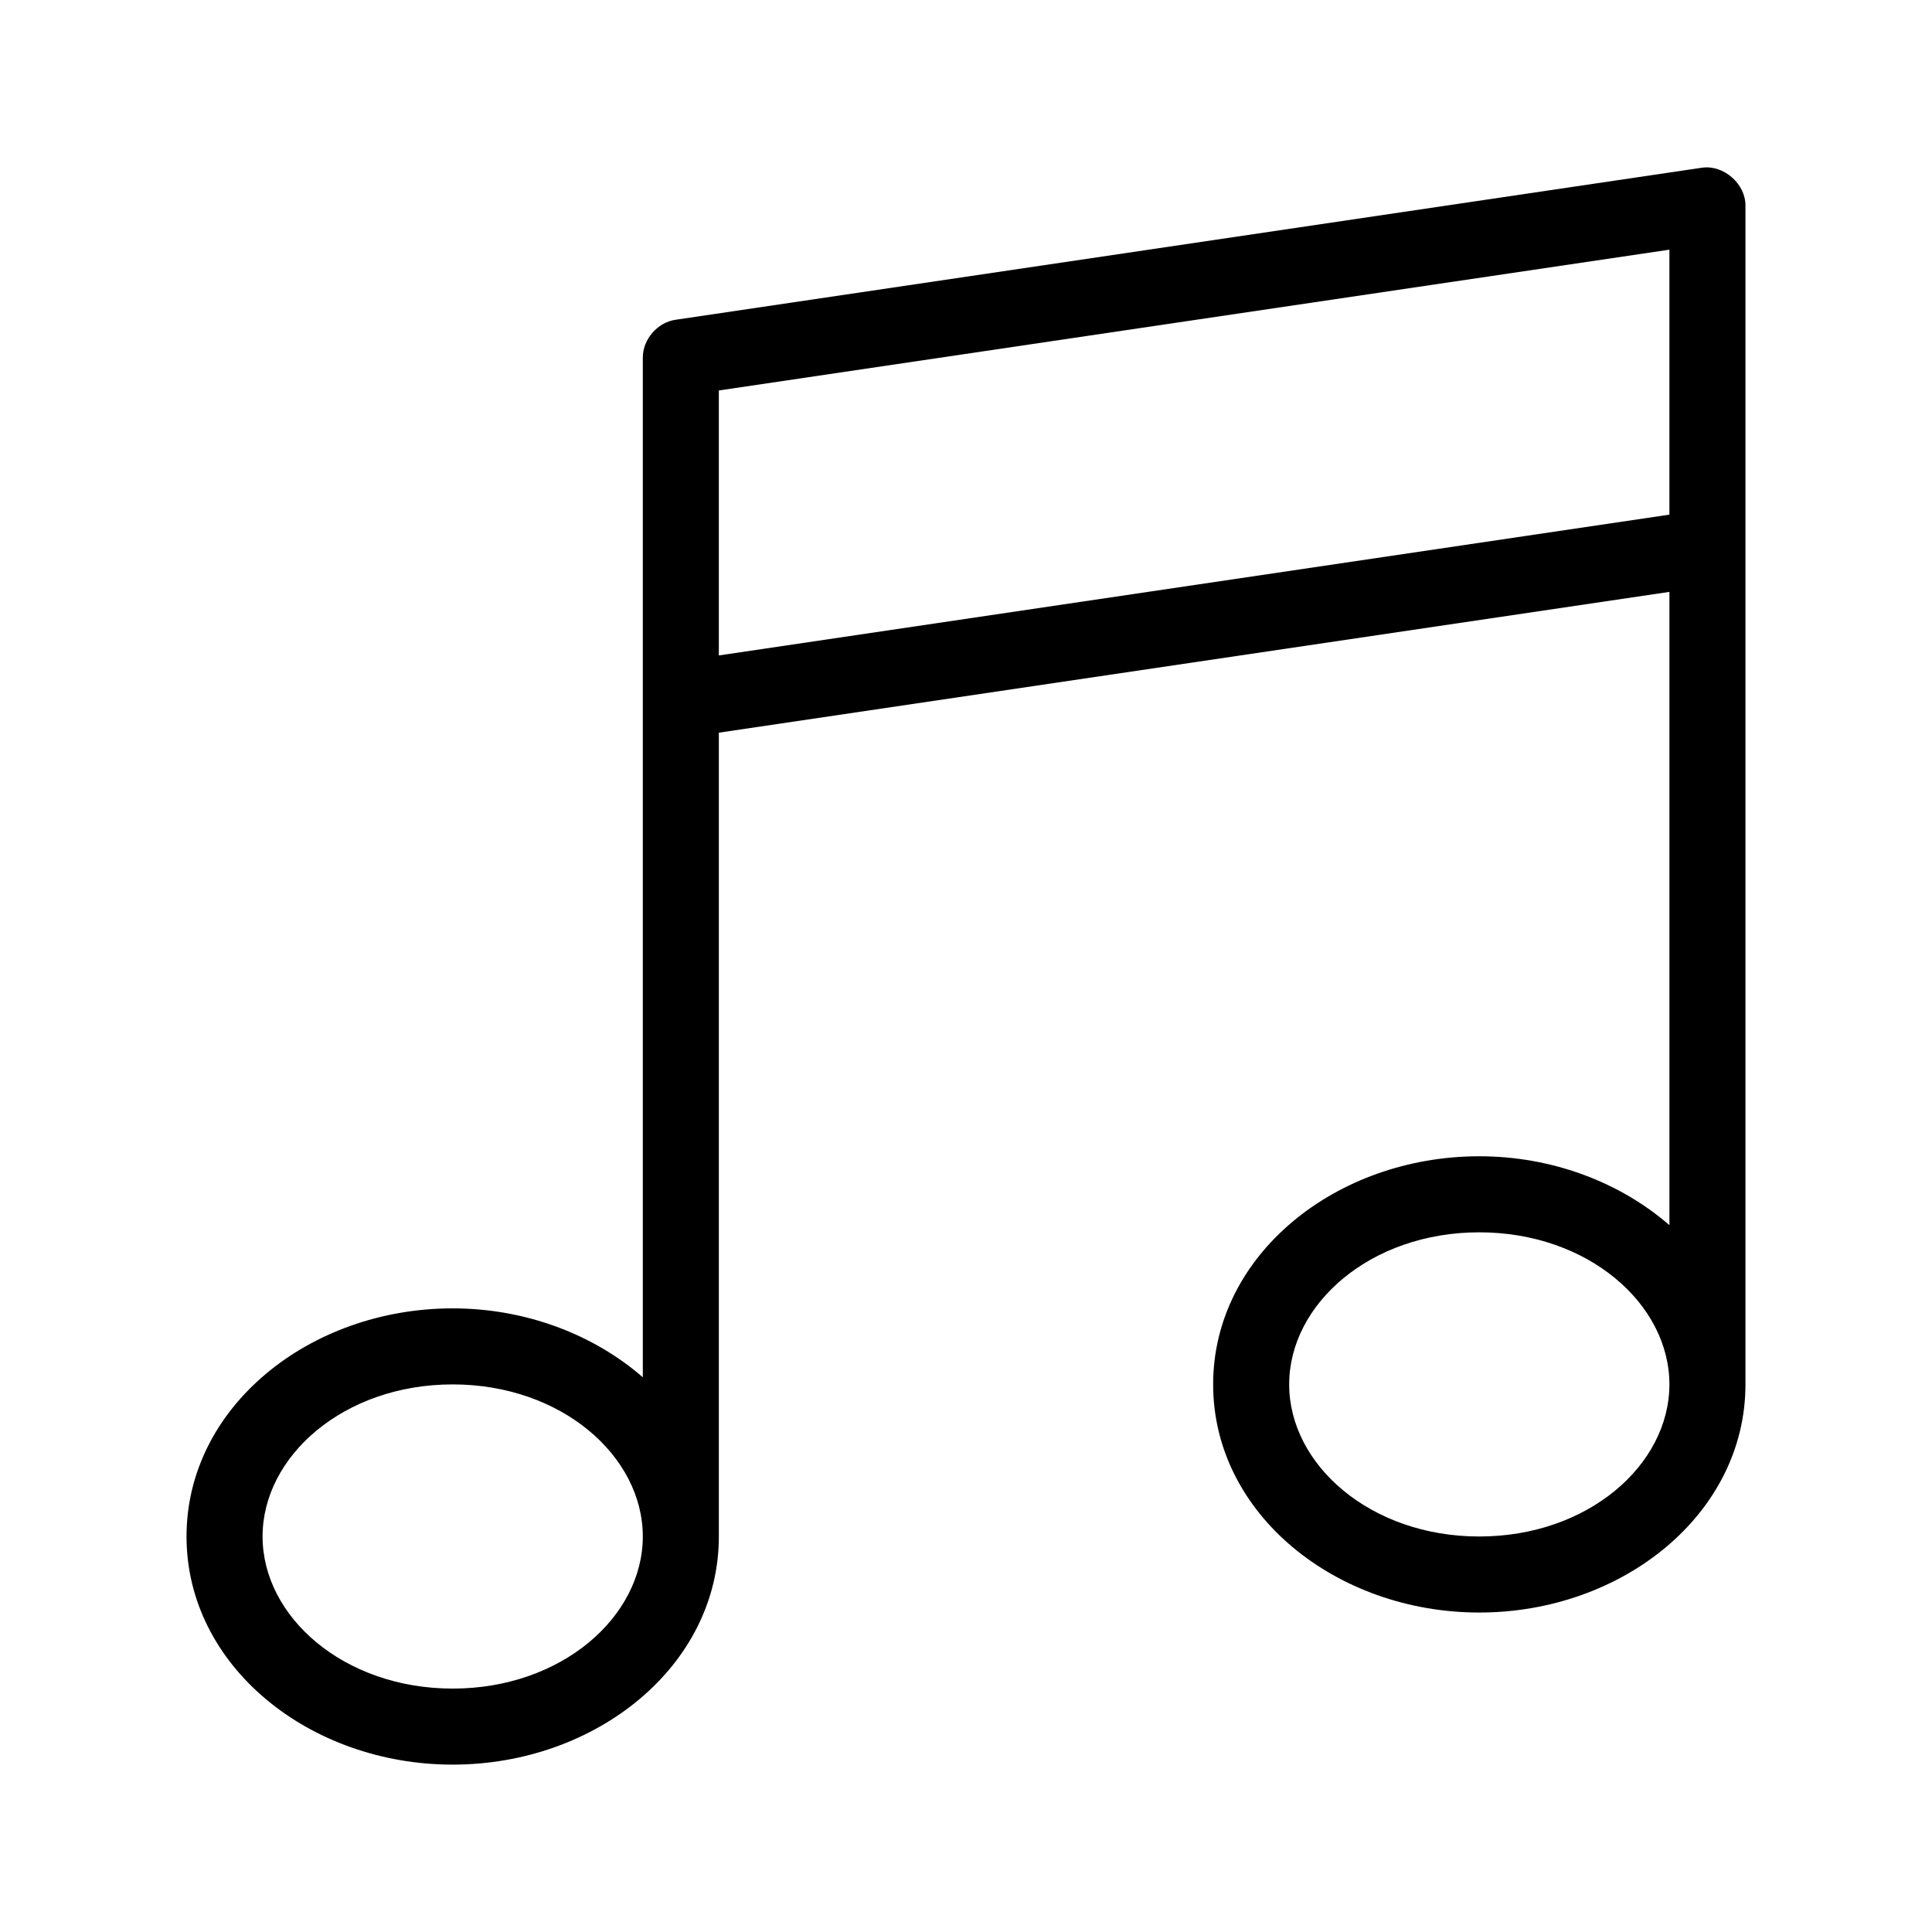
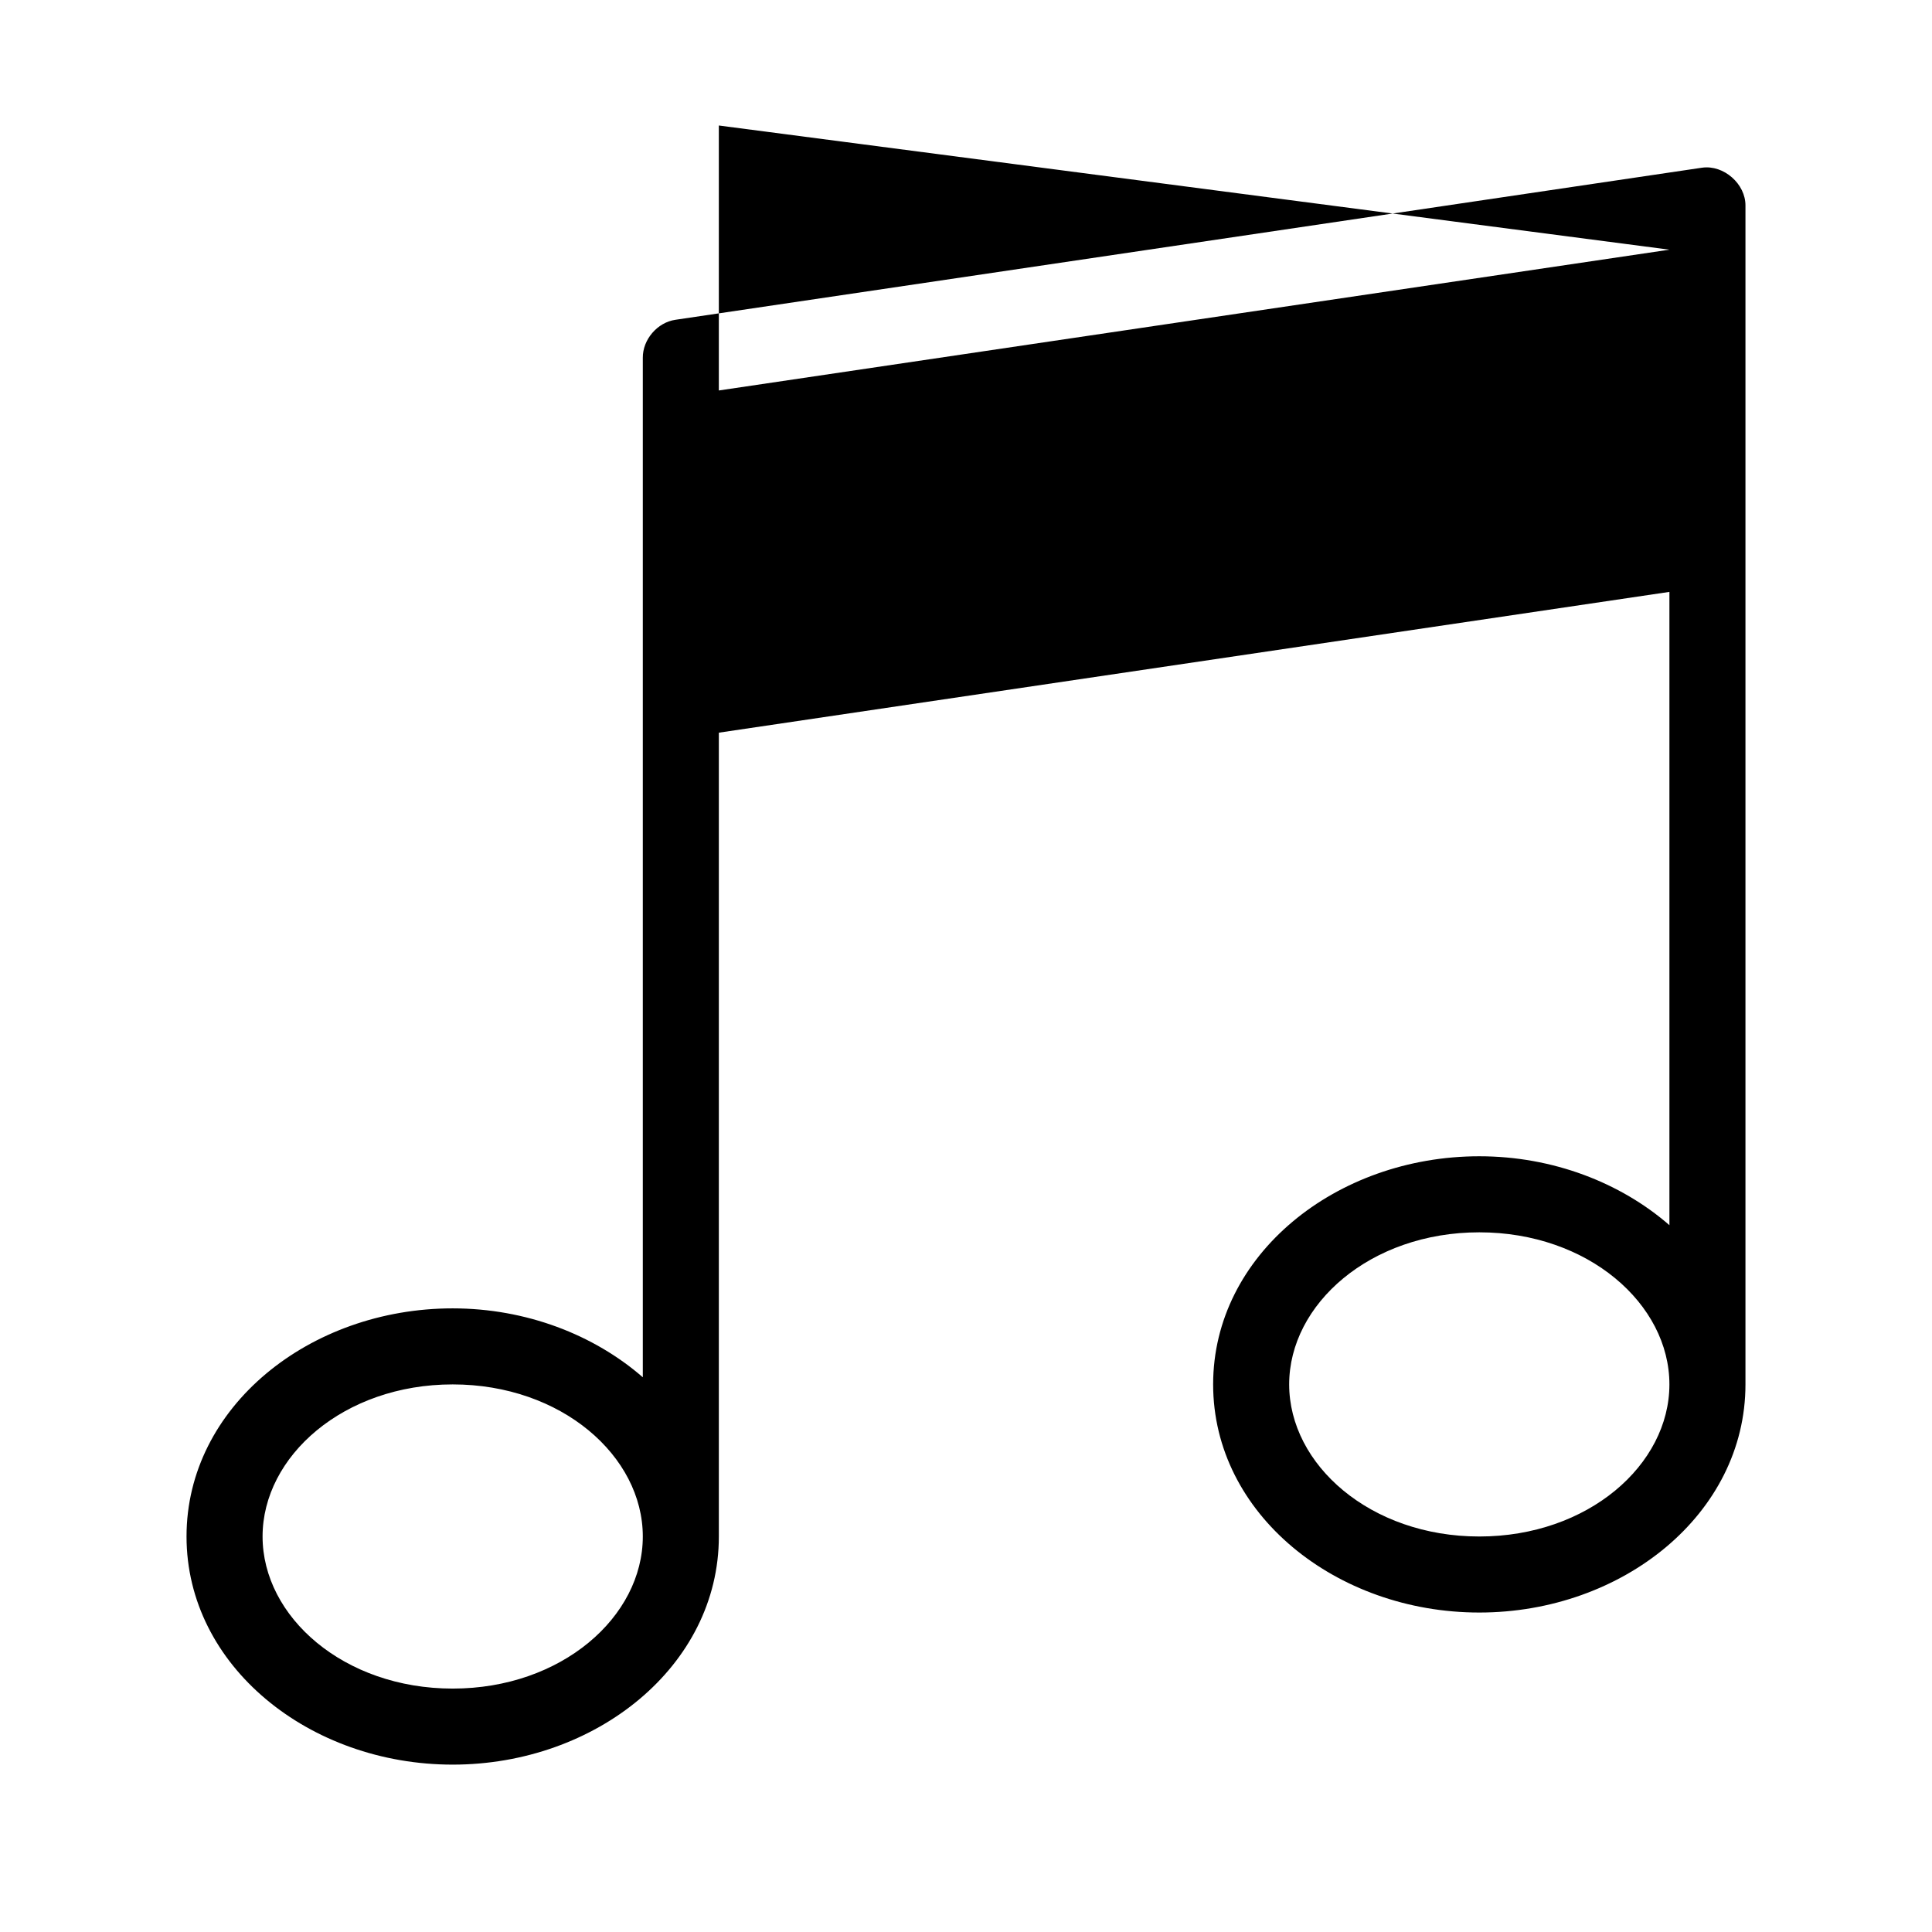
<svg xmlns="http://www.w3.org/2000/svg" fill="#000000" width="800px" height="800px" version="1.1" viewBox="144 144 512 512">
-   <path d="m595.07 188.44-272.06 40.305c-4.789 0.68-8.707 5.242-8.66 10.078-0.012 93.445 0 176.7 0 270.17-12.969-11.293-30.957-18.262-50.383-18.262-37.926 0-70.535 26.098-70.535 60.457s32.605 60.457 70.535 60.457c37.926 0 70.535-26.098 70.535-60.457v-213.02l251.91-37.312v167.83c-12.969-11.293-30.957-18.262-50.383-18.262-37.926 0-70.535 26.098-70.535 60.457s32.605 60.457 70.535 60.457c37.926 0 70.535-26.098 70.535-60.457v-312.36c0.059-5.781-5.766-10.891-11.492-10.078zm-8.66 21.727v70.219l-251.91 37.312v-70.219zm-50.383 260.41c28.852 0 50.383 19.016 50.383 40.305 0 21.289-21.531 40.305-50.383 40.305-28.852 0-50.383-19.016-50.383-40.305 0-21.289 21.531-40.305 50.383-40.305zm-272.06 40.305c28.852 0 50.383 19.016 50.383 40.305 0 21.289-21.531 40.305-50.383 40.305-28.852 0-50.383-19.016-50.383-40.305 0-21.289 21.531-40.305 50.383-40.305z" />
+   <path d="m595.07 188.44-272.06 40.305c-4.789 0.68-8.707 5.242-8.66 10.078-0.012 93.445 0 176.7 0 270.17-12.969-11.293-30.957-18.262-50.383-18.262-37.926 0-70.535 26.098-70.535 60.457s32.605 60.457 70.535 60.457c37.926 0 70.535-26.098 70.535-60.457v-213.02l251.91-37.312v167.83c-12.969-11.293-30.957-18.262-50.383-18.262-37.926 0-70.535 26.098-70.535 60.457s32.605 60.457 70.535 60.457c37.926 0 70.535-26.098 70.535-60.457v-312.36c0.059-5.781-5.766-10.891-11.492-10.078zm-8.66 21.727l-251.91 37.312v-70.219zm-50.383 260.41c28.852 0 50.383 19.016 50.383 40.305 0 21.289-21.531 40.305-50.383 40.305-28.852 0-50.383-19.016-50.383-40.305 0-21.289 21.531-40.305 50.383-40.305zm-272.06 40.305c28.852 0 50.383 19.016 50.383 40.305 0 21.289-21.531 40.305-50.383 40.305-28.852 0-50.383-19.016-50.383-40.305 0-21.289 21.531-40.305 50.383-40.305z" />
</svg>